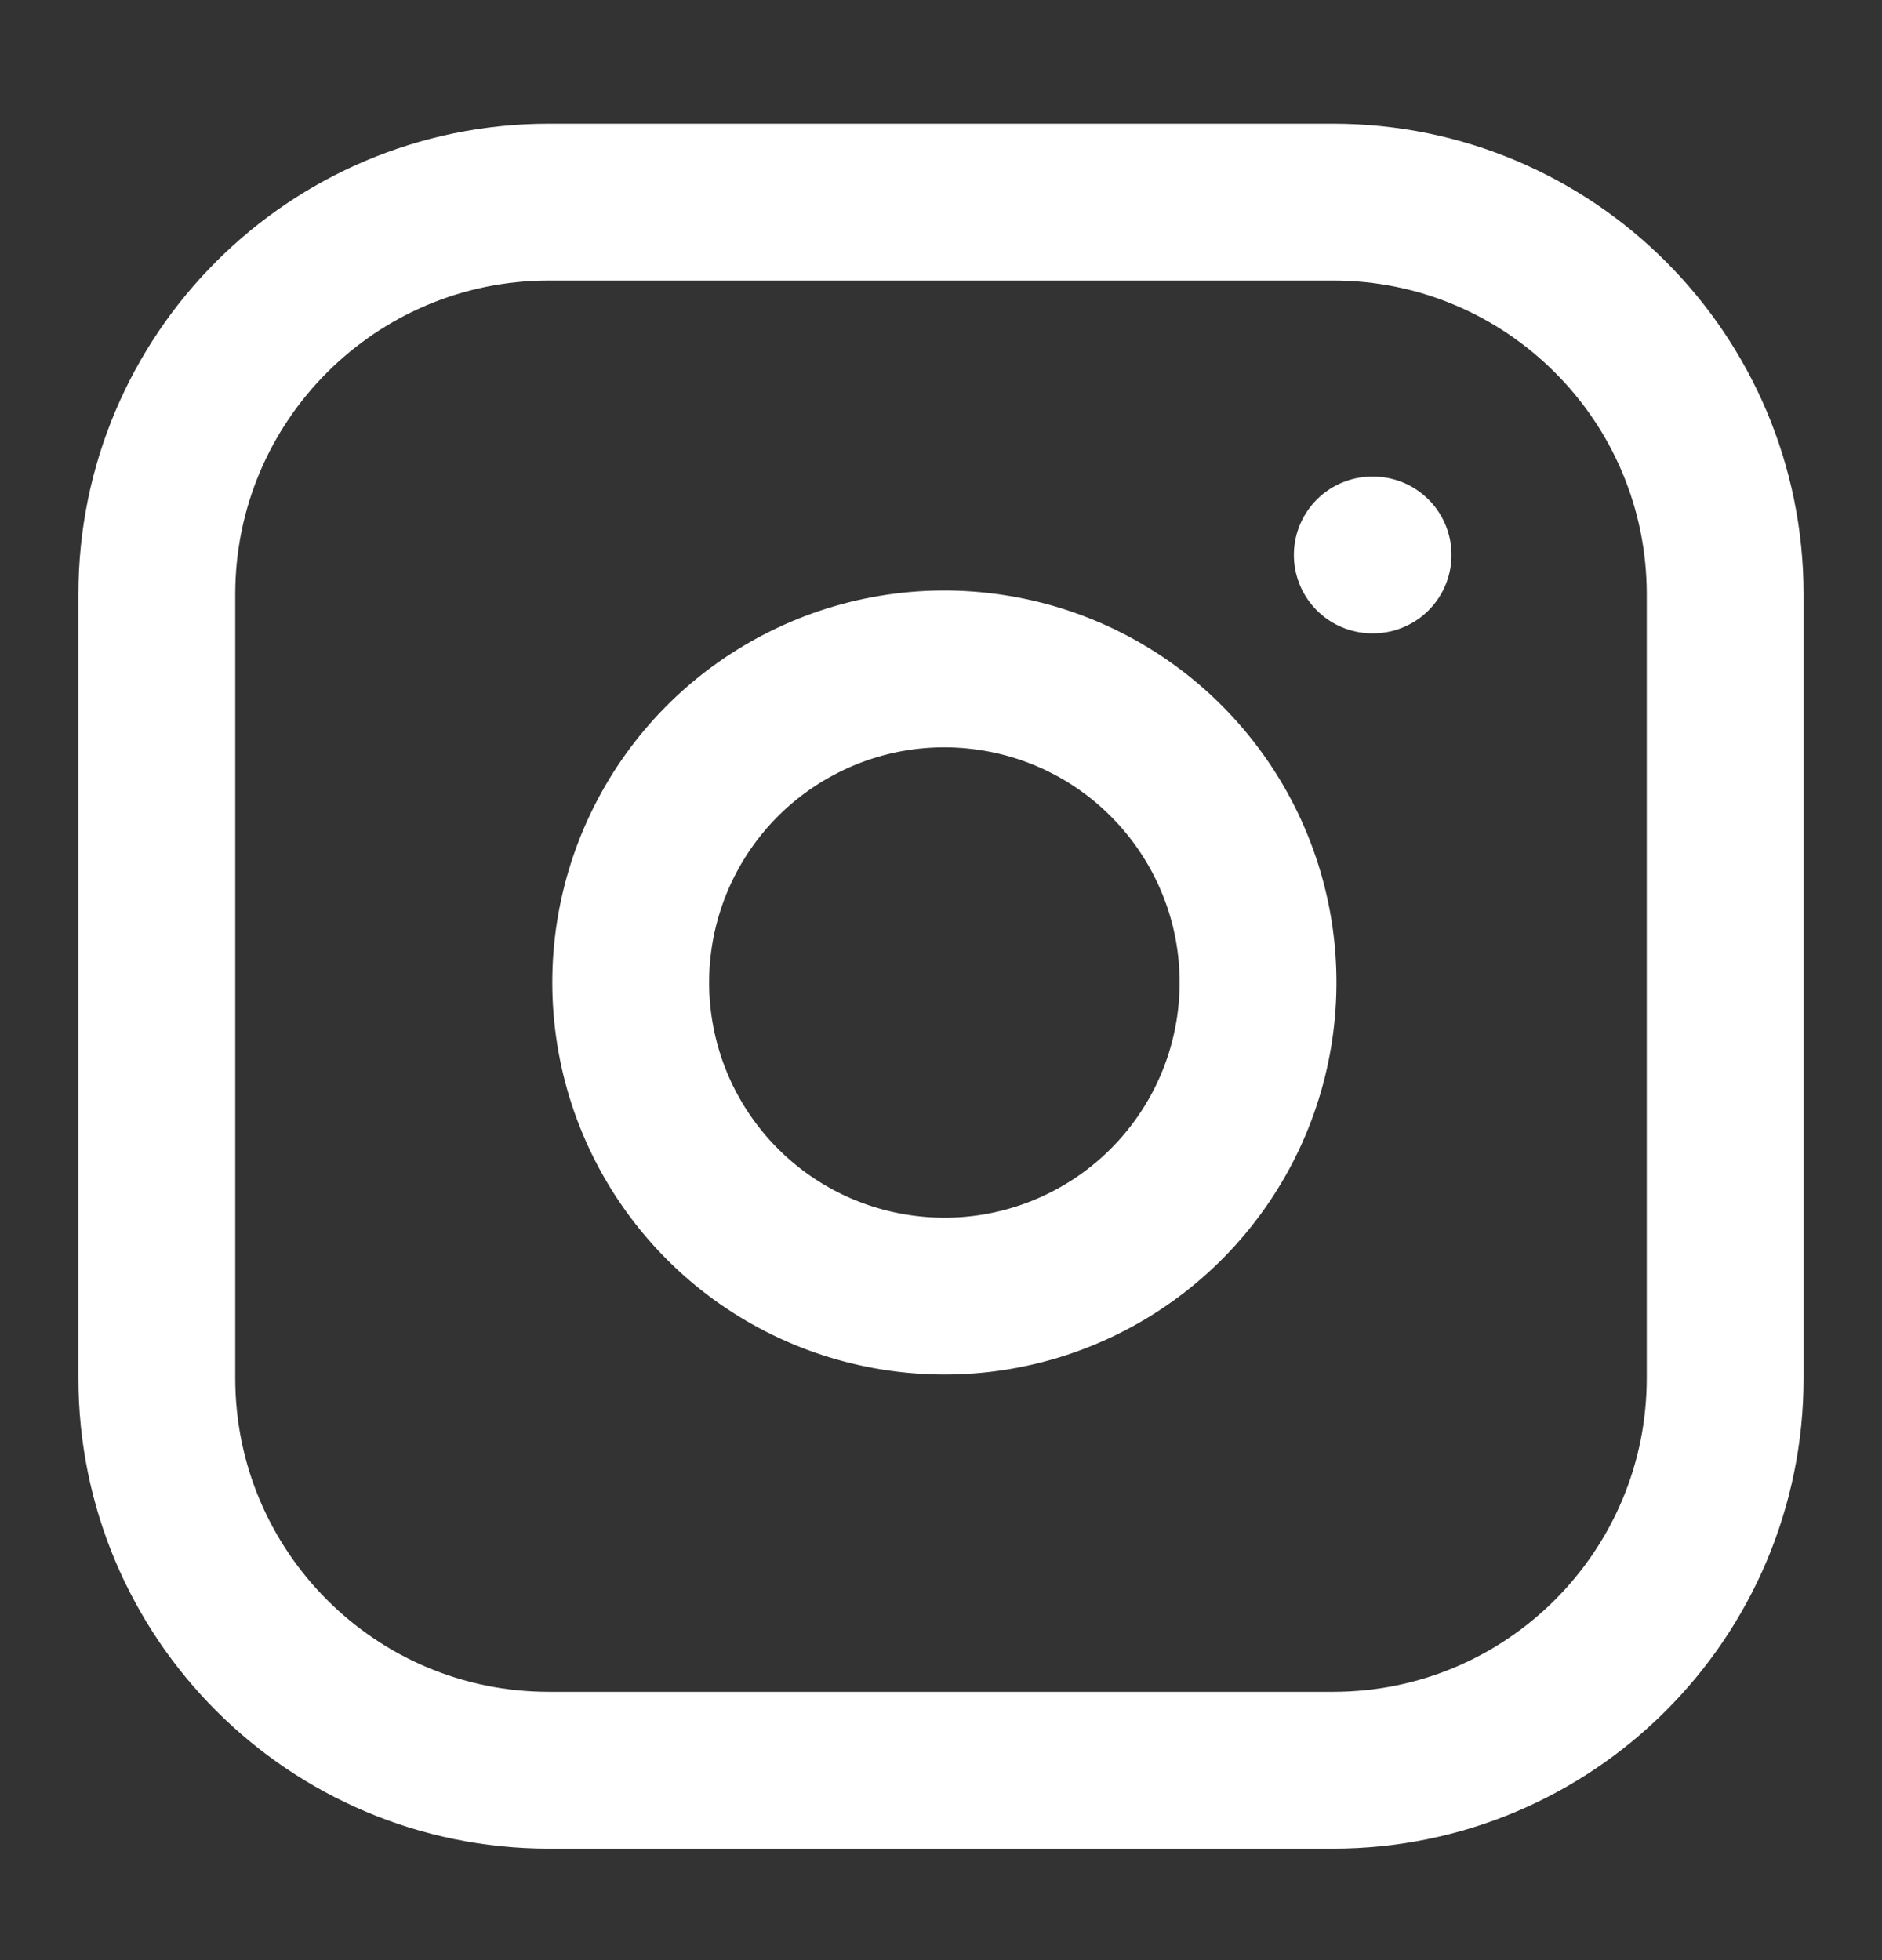
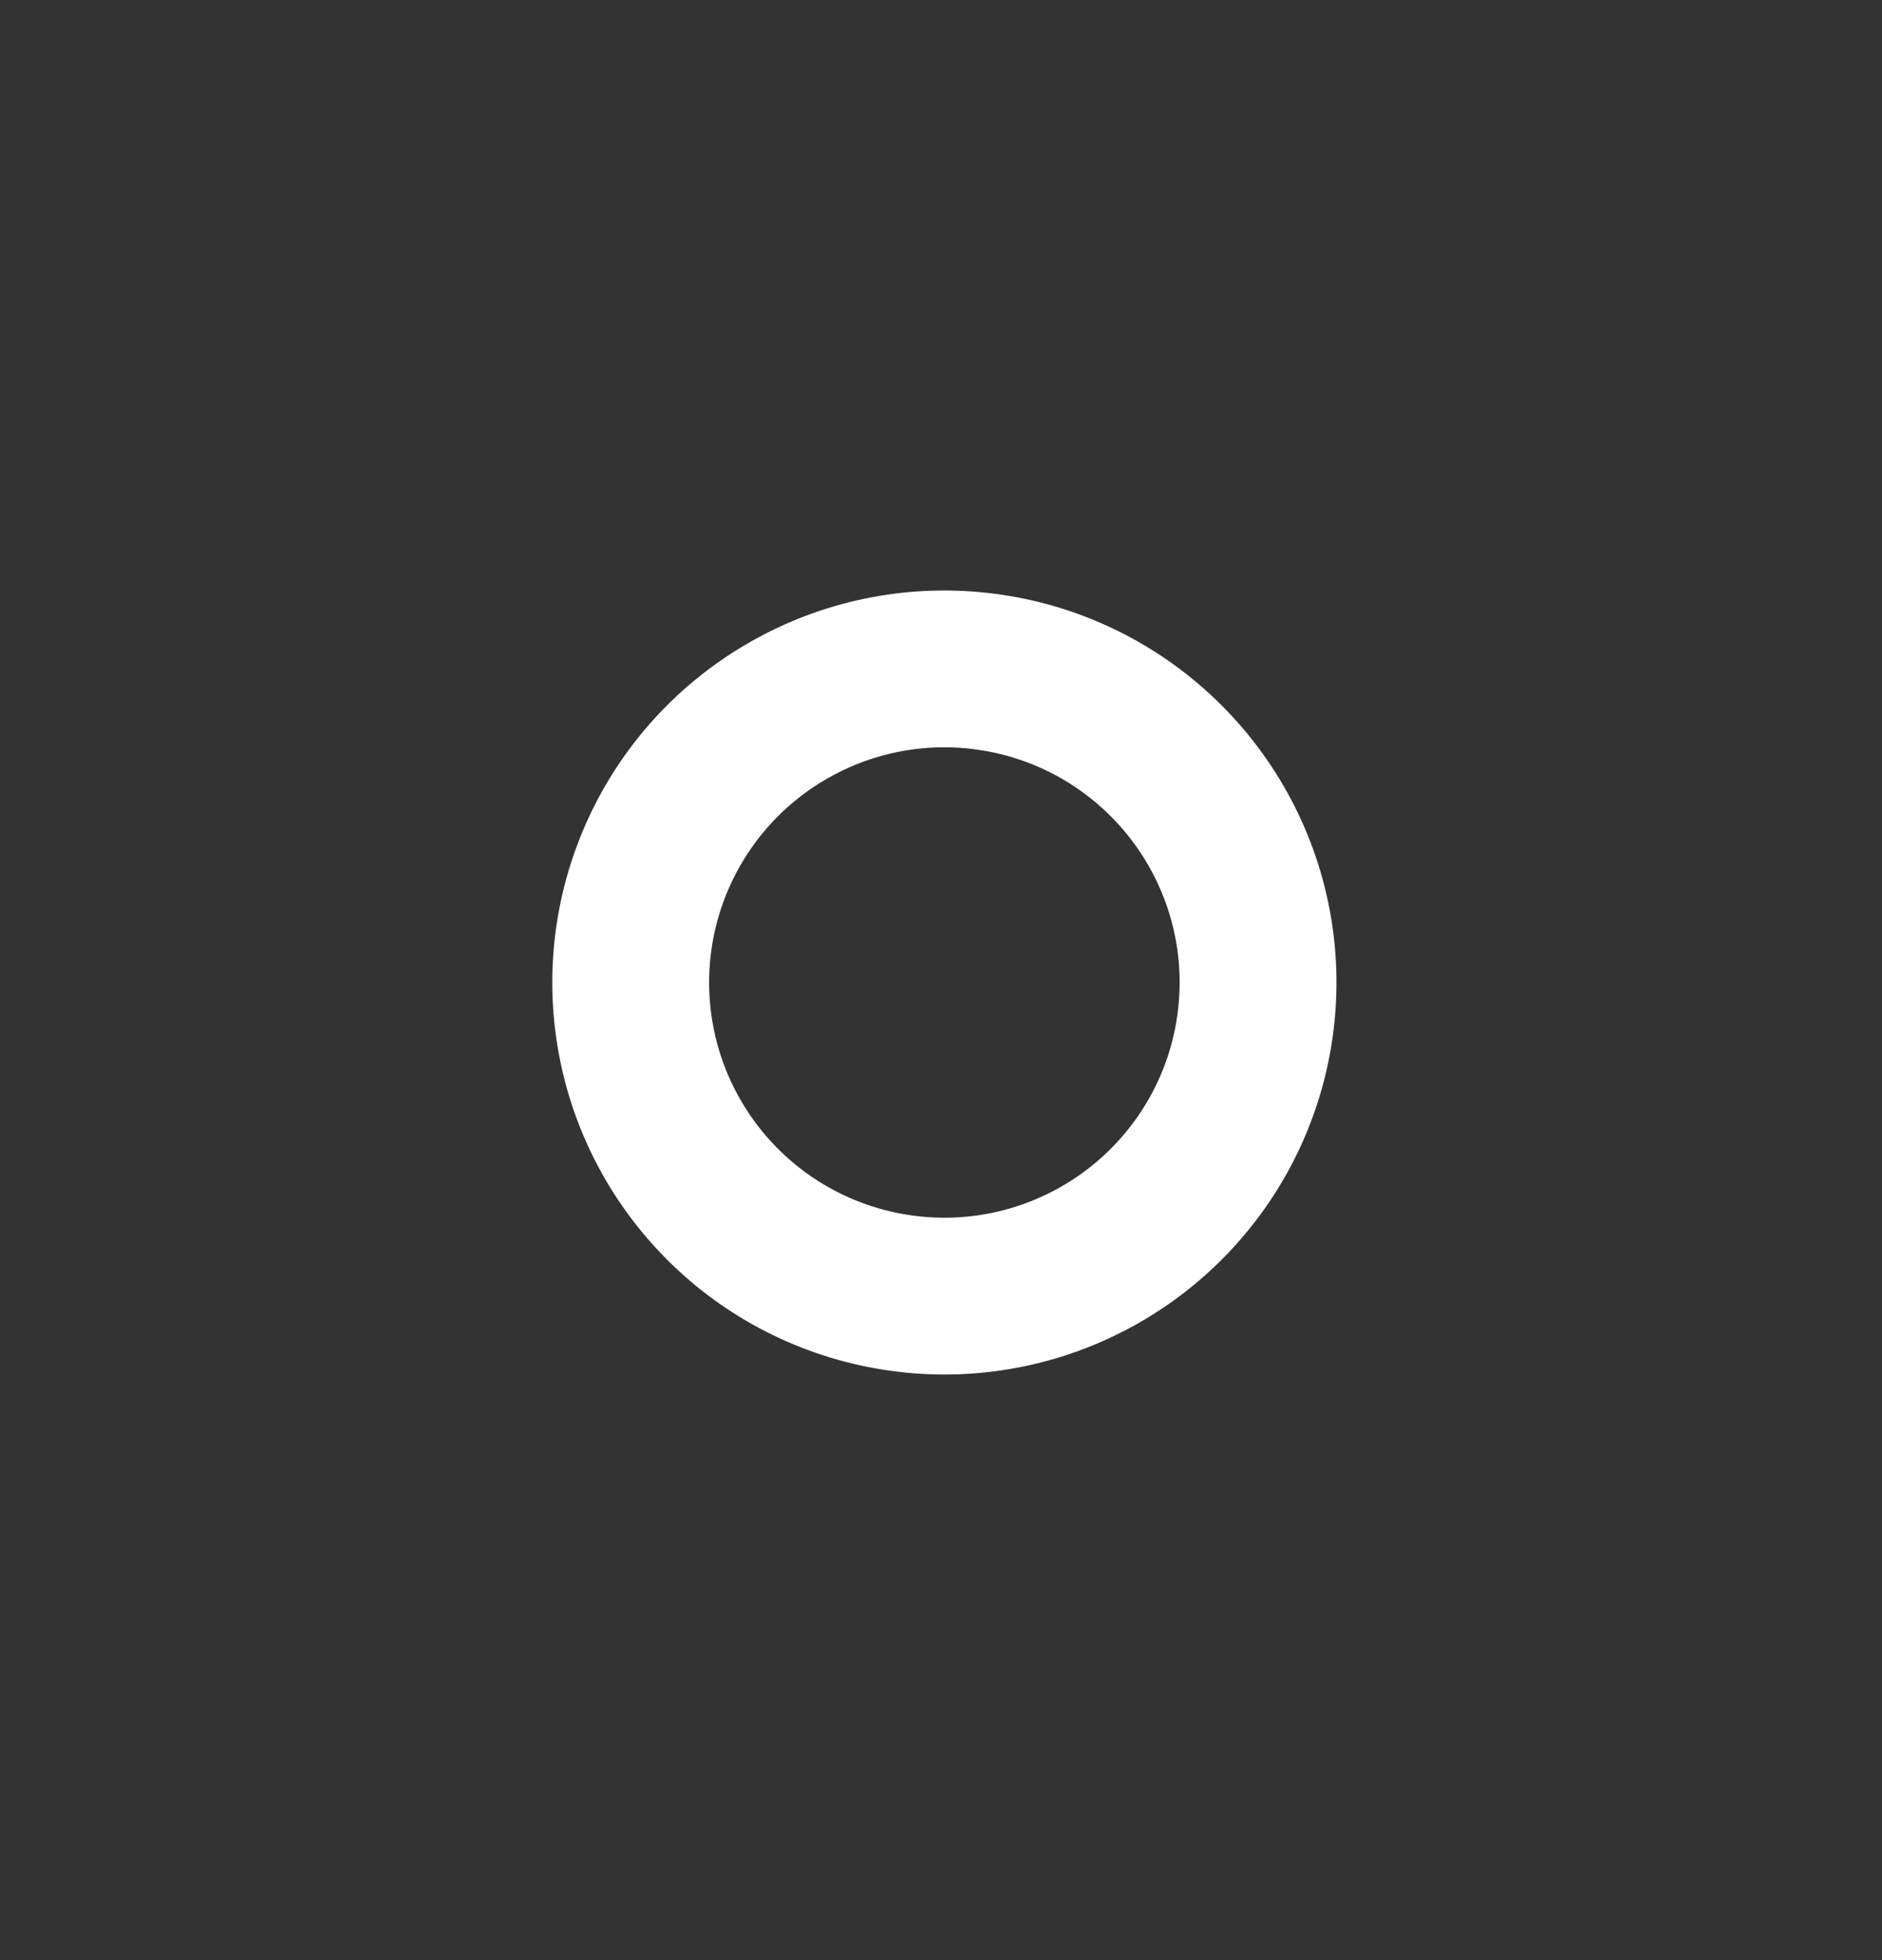
<svg xmlns="http://www.w3.org/2000/svg" width="24" height="25" viewBox="0 0 24 25" fill="none">
  <rect x="0" y="0" width="24" height="25" fill="#333333" stroke="none" />
-   <path d="M17 2.578H7C4.239 2.578 2 4.817 2 7.578V17.578C2 20.34 4.239 22.578 7 22.578H17C19.761 22.578 22 20.34 22 17.578V7.578C22 4.817 19.761 2.578 17 2.578Z" stroke="white" stroke-width="2" stroke-linecap="round" stroke-linejoin="round" />
  <path d="M16 11.944C16.123 12.777 15.981 13.627 15.594 14.373C15.206 15.12 14.593 15.726 13.841 16.104C13.09 16.483 12.238 16.614 11.408 16.48C10.577 16.347 9.809 15.955 9.215 15.36C8.62 14.765 8.227 13.997 8.094 13.167C7.96 12.336 8.092 11.484 8.47 10.733C8.848 9.981 9.454 9.368 10.201 8.981C10.947 8.593 11.797 8.451 12.63 8.575C13.479 8.7 14.265 9.096 14.871 9.703C15.478 10.31 15.874 11.096 16 11.944Z" stroke="white" stroke-width="2" stroke-linecap="round" stroke-linejoin="round" />
-   <path d="M17.5 7.078H17.51" stroke="white" stroke-width="2" stroke-linecap="round" stroke-linejoin="round" />
</svg>